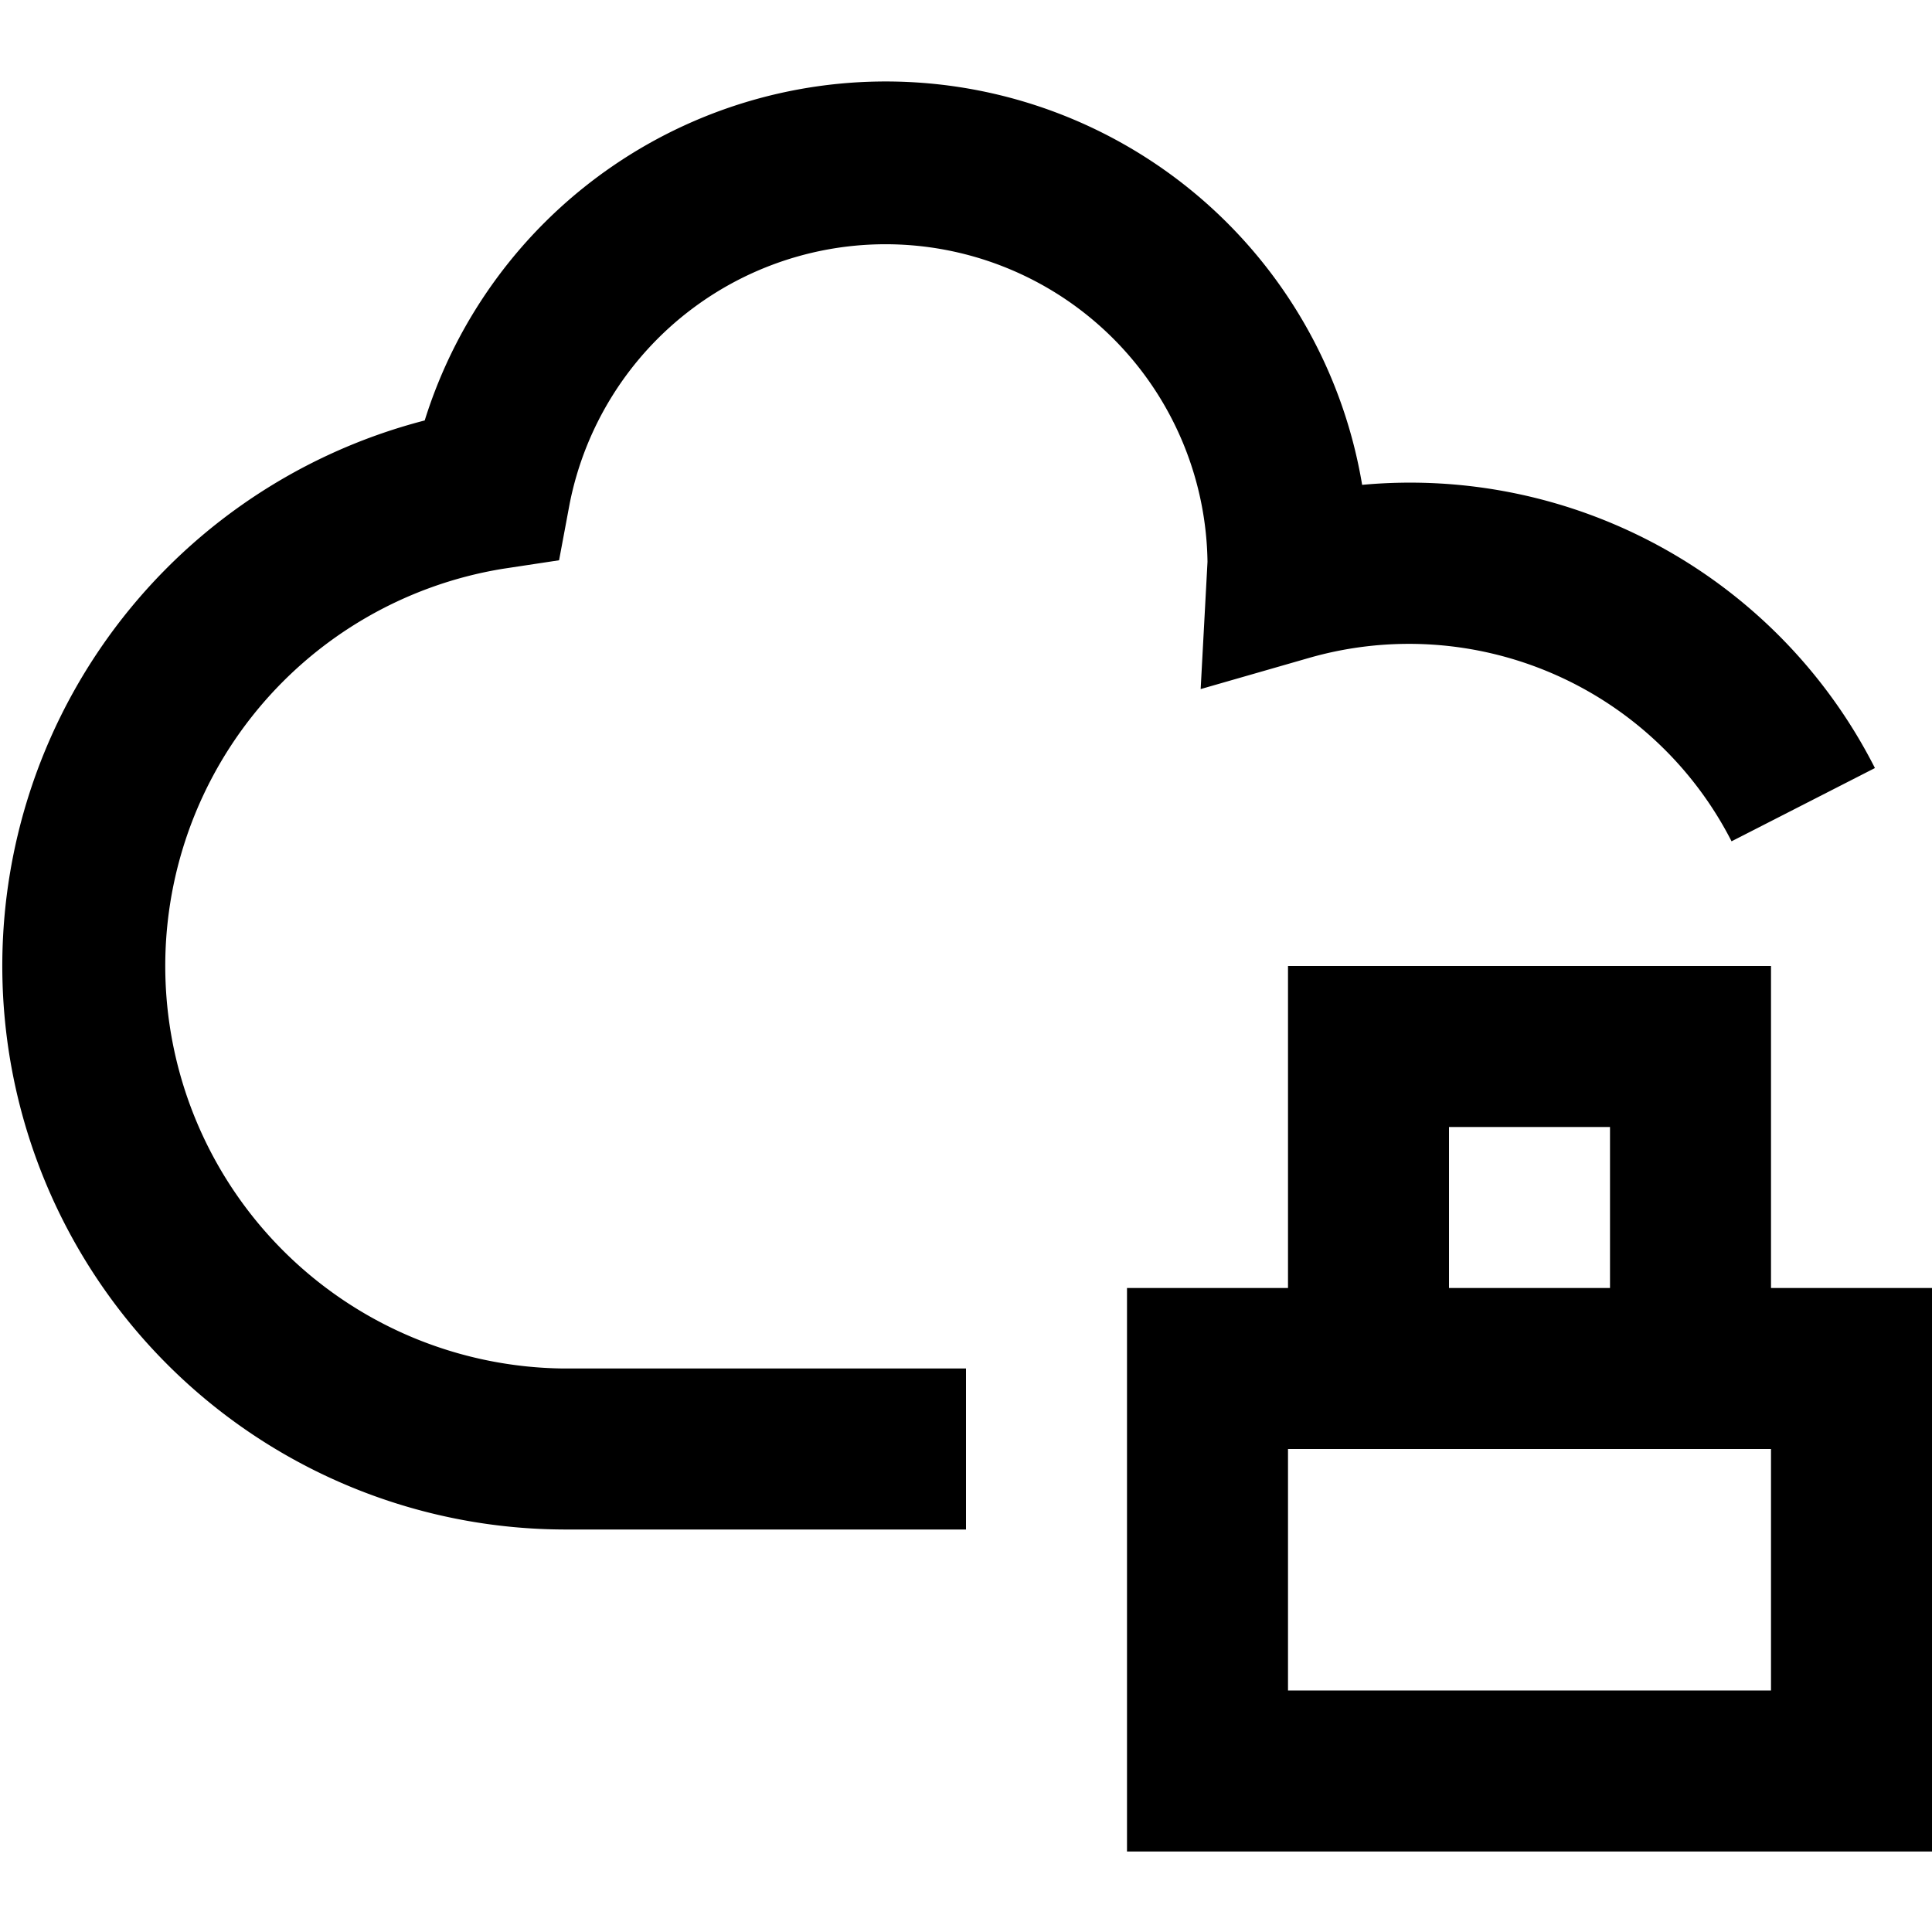
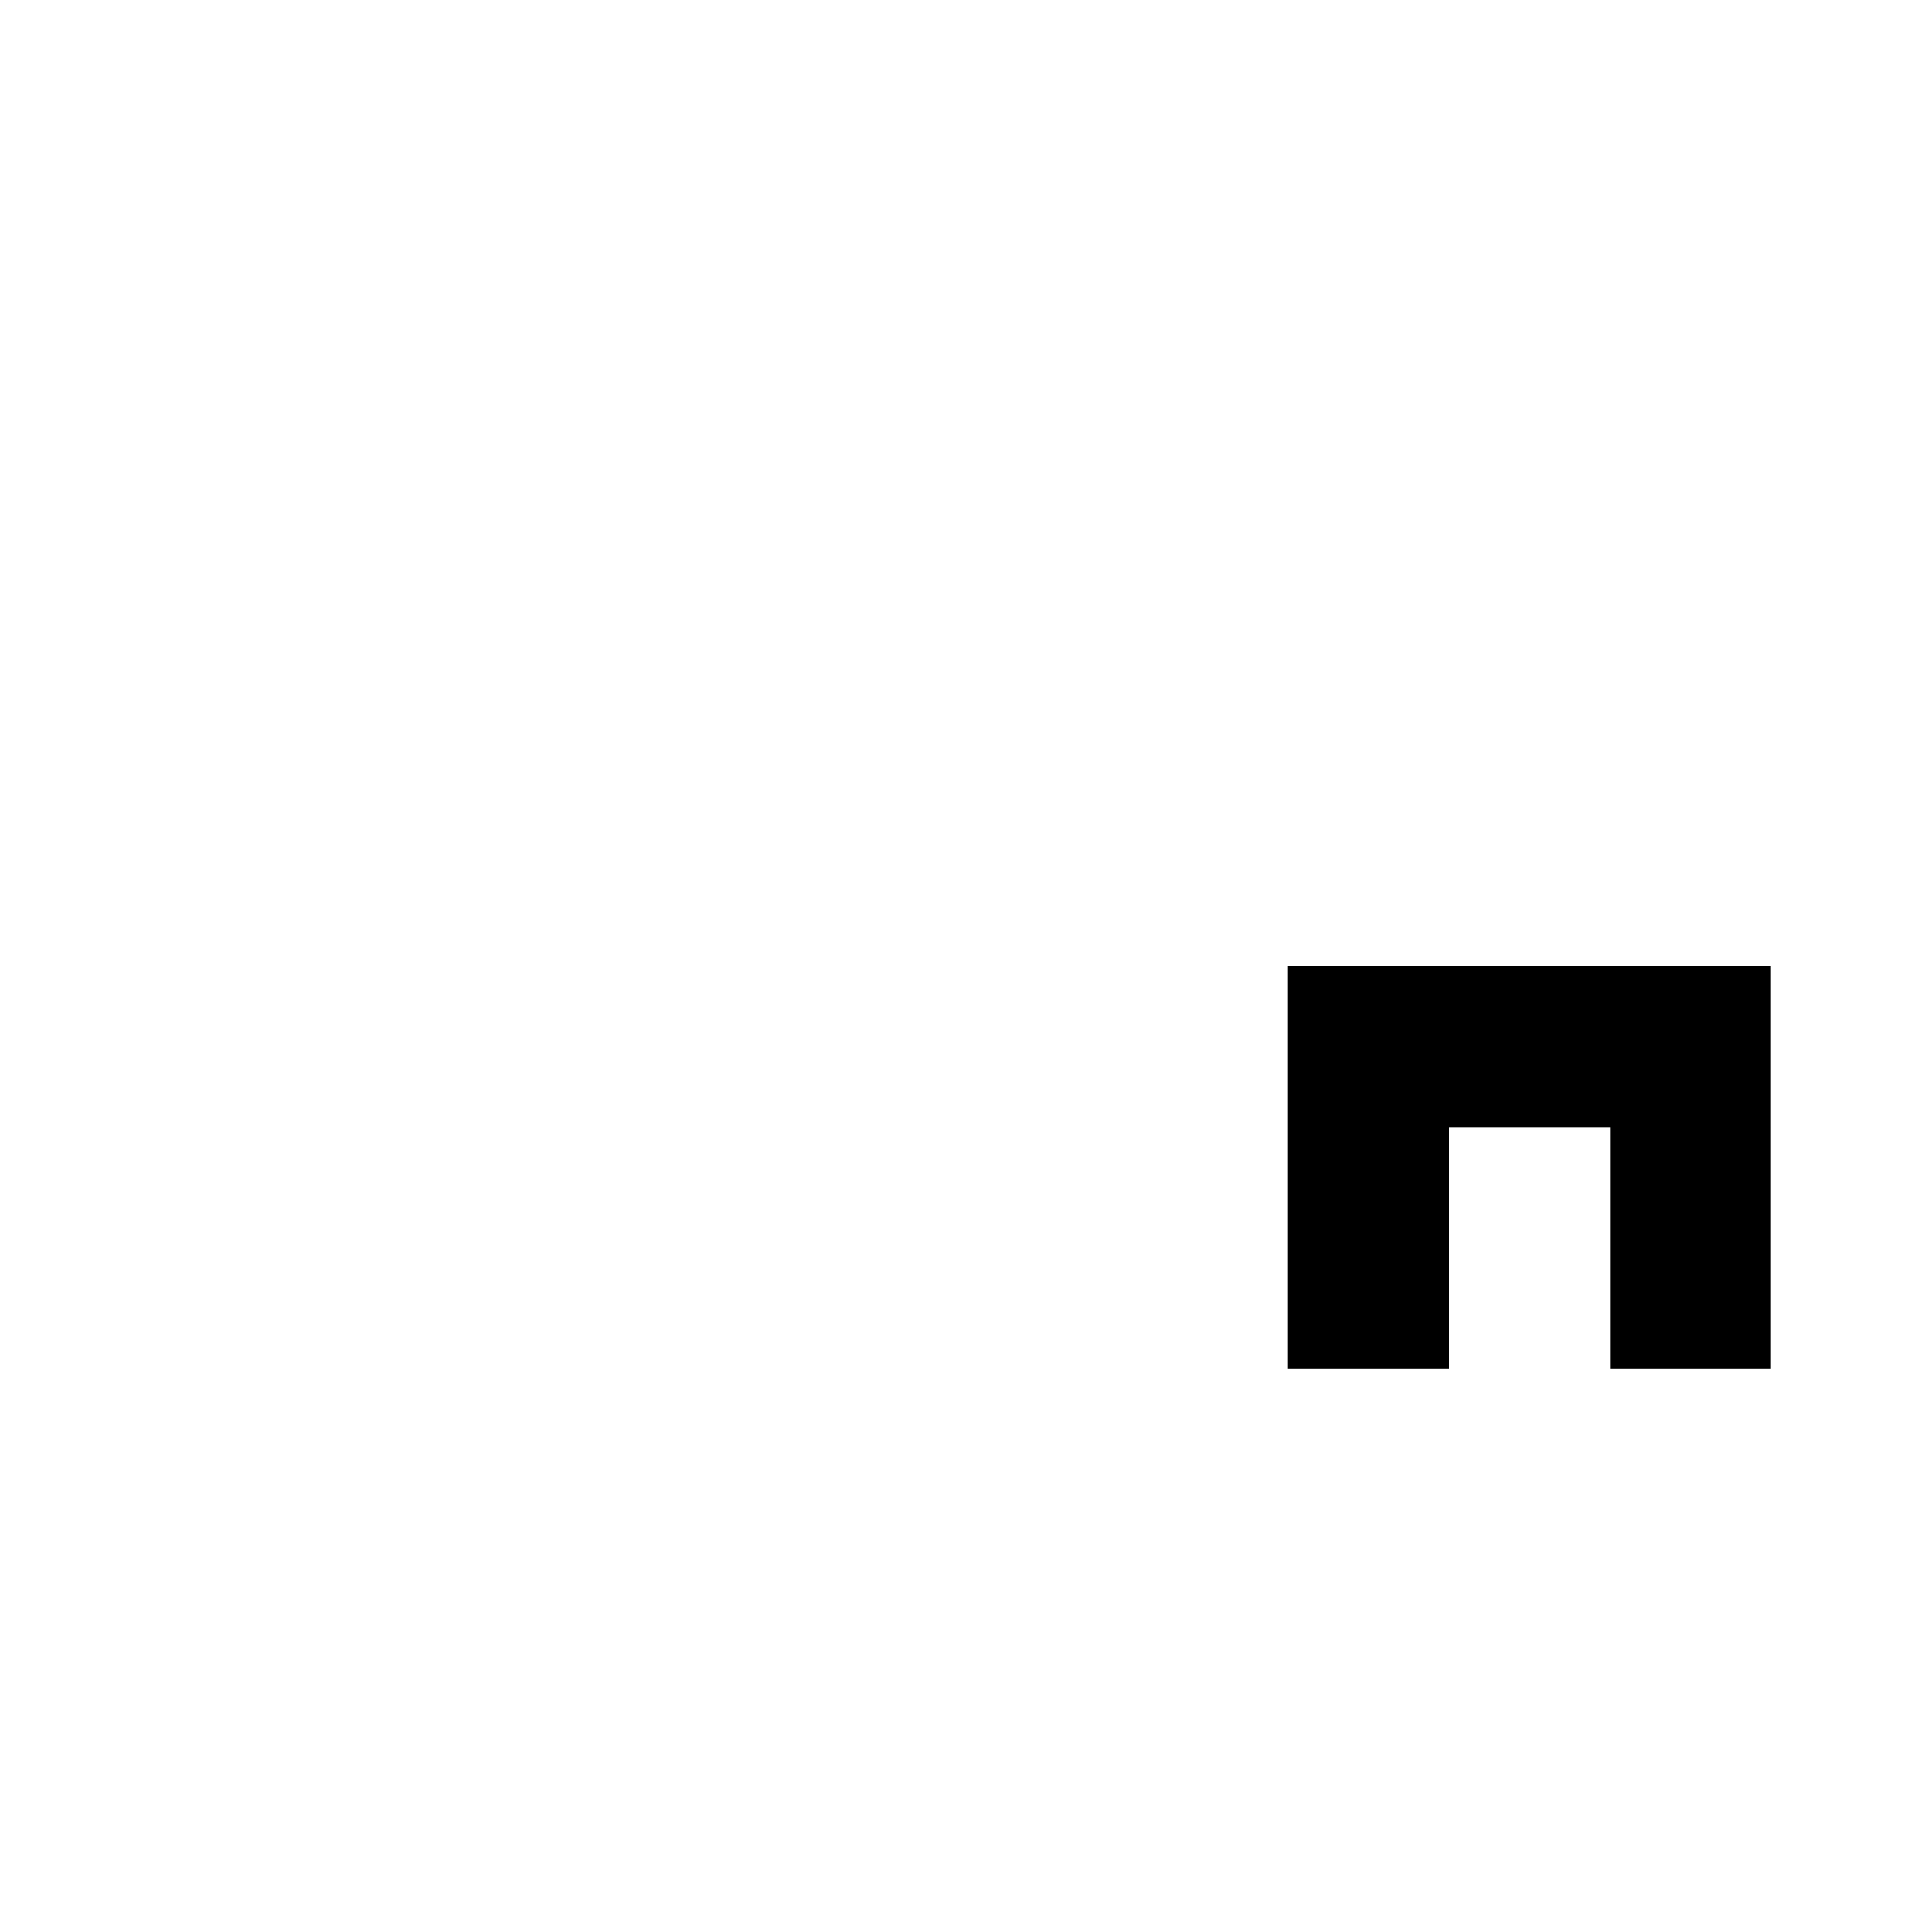
<svg xmlns="http://www.w3.org/2000/svg" viewBox="0 0 24 24">
-   <path d="m12 19h-5a7 7 0 0 1 -1.724-13.777 6 6 0 0 1 11.645.8 6.475 6.475 0 0 1 6.37 3.518l-1.781.91a4.5 4.5 0 0 0 -5.256-2.276l-1.339.385.085-1.581a4 4 0 0 0 -7.924-.719l-.131.7-.7.106a5 5 0 0 0 .755 9.934h5z" />
-   <path d="m24 23h-10v-7h10zm-8-2h6v-3h-6z" />
  <path d="m22 17h-2v-3h-2v3h-2v-5h6z" />
</svg>